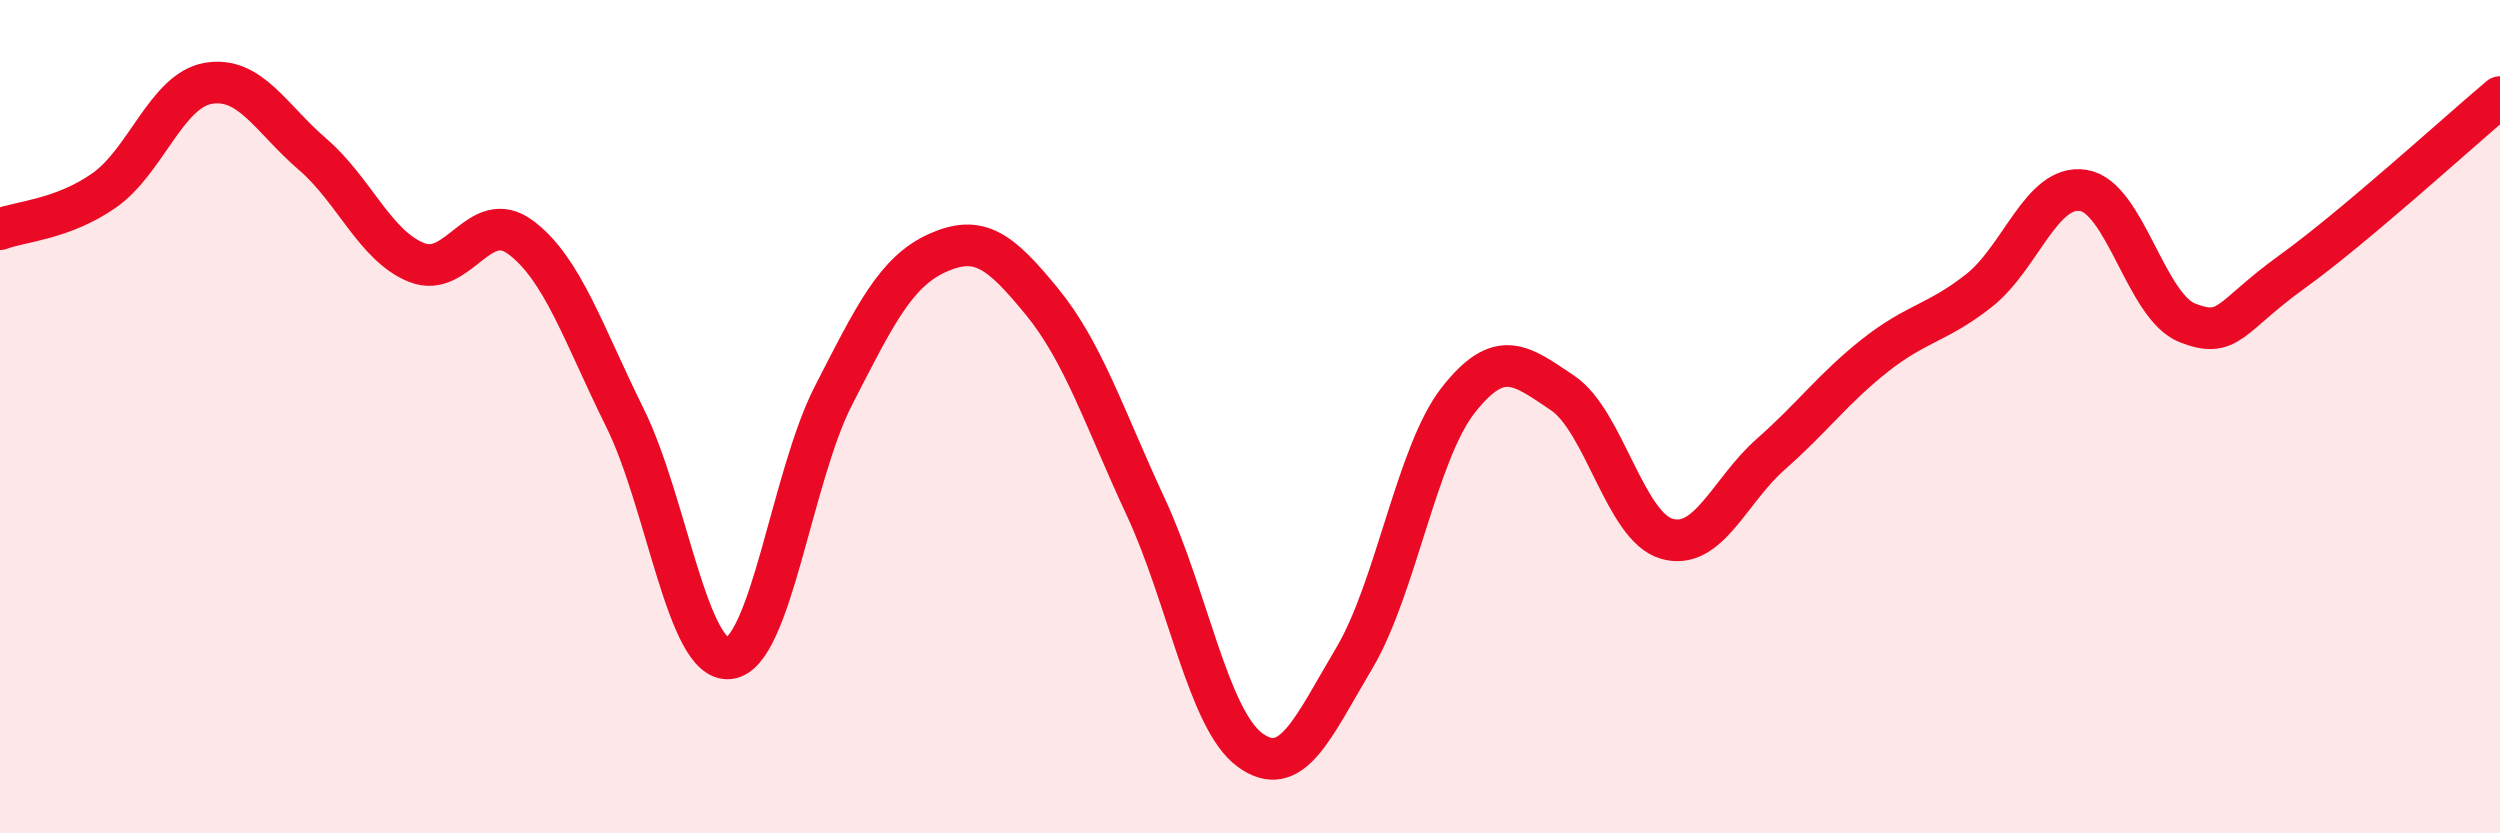
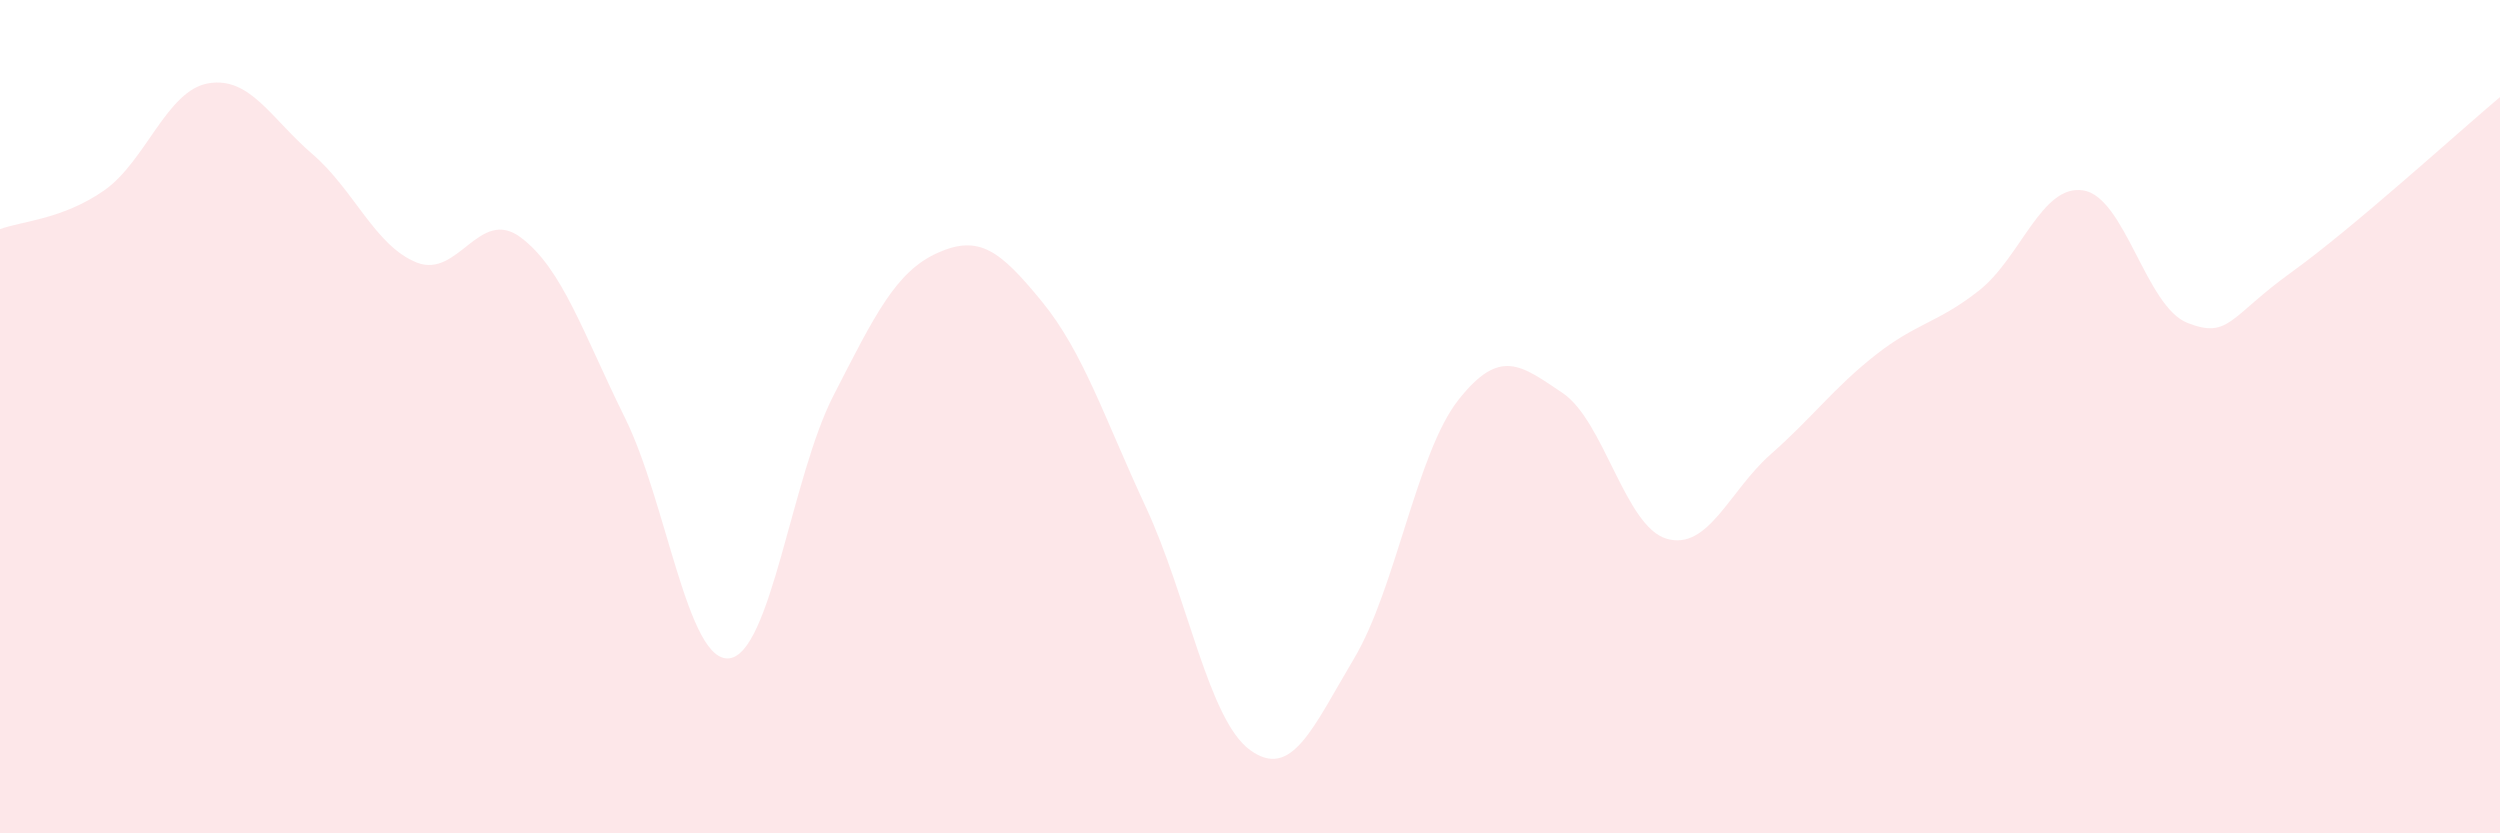
<svg xmlns="http://www.w3.org/2000/svg" width="60" height="20" viewBox="0 0 60 20">
  <path d="M 0,5.5 C 0.5,5.31 1.5,5.27 2.5,4.57 C 3.5,3.87 4,2.17 5,2 C 6,1.83 6.5,2.84 7.5,3.7 C 8.5,4.56 9,5.9 10,6.3 C 11,6.7 11.5,4.95 12.5,5.7 C 13.5,6.45 14,8.01 15,10.03 C 16,12.05 16.5,15.91 17.5,15.8 C 18.5,15.69 19,11.45 20,9.5 C 21,7.55 21.5,6.52 22.5,6.07 C 23.5,5.62 24,6.01 25,7.23 C 26,8.45 26.5,10.02 27.5,12.17 C 28.5,14.32 29,17.27 30,18 C 31,18.73 31.5,17.48 32.5,15.8 C 33.5,14.12 34,10.87 35,9.6 C 36,8.33 36.5,8.76 37.5,9.43 C 38.5,10.1 39,12.64 40,12.93 C 41,13.22 41.5,11.78 42.5,10.9 C 43.5,10.02 44,9.32 45,8.53 C 46,7.74 46.5,7.76 47.5,6.97 C 48.5,6.18 49,4.41 50,4.57 C 51,4.73 51.5,7.36 52.5,7.75 C 53.5,8.14 53.5,7.61 55,6.53 C 56.5,5.45 59,3.17 60,2.33L60 20L0 20Z" fill="#EB0A25" opacity="0.1" stroke-linecap="round" stroke-linejoin="round" />
-   <path d="M 0,5.5 C 0.5,5.31 1.5,5.27 2.5,4.57 C 3.5,3.87 4,2.17 5,2 C 6,1.83 6.5,2.84 7.5,3.7 C 8.5,4.56 9,5.9 10,6.3 C 11,6.7 11.5,4.95 12.5,5.7 C 13.5,6.45 14,8.01 15,10.03 C 16,12.05 16.5,15.91 17.5,15.8 C 18.5,15.69 19,11.45 20,9.5 C 21,7.55 21.5,6.52 22.5,6.07 C 23.5,5.62 24,6.01 25,7.23 C 26,8.45 26.5,10.02 27.5,12.17 C 28.5,14.32 29,17.27 30,18 C 31,18.73 31.5,17.48 32.5,15.8 C 33.5,14.12 34,10.87 35,9.6 C 36,8.33 36.5,8.76 37.5,9.43 C 38.5,10.1 39,12.64 40,12.93 C 41,13.22 41.5,11.78 42.5,10.9 C 43.5,10.02 44,9.32 45,8.53 C 46,7.74 46.5,7.76 47.5,6.97 C 48.5,6.18 49,4.41 50,4.57 C 51,4.73 51.5,7.36 52.5,7.75 C 53.5,8.14 53.5,7.61 55,6.53 C 56.5,5.45 59,3.17 60,2.33" stroke="#EB0A25" stroke-width="1" fill="none" stroke-linecap="round" stroke-linejoin="round" />
</svg>